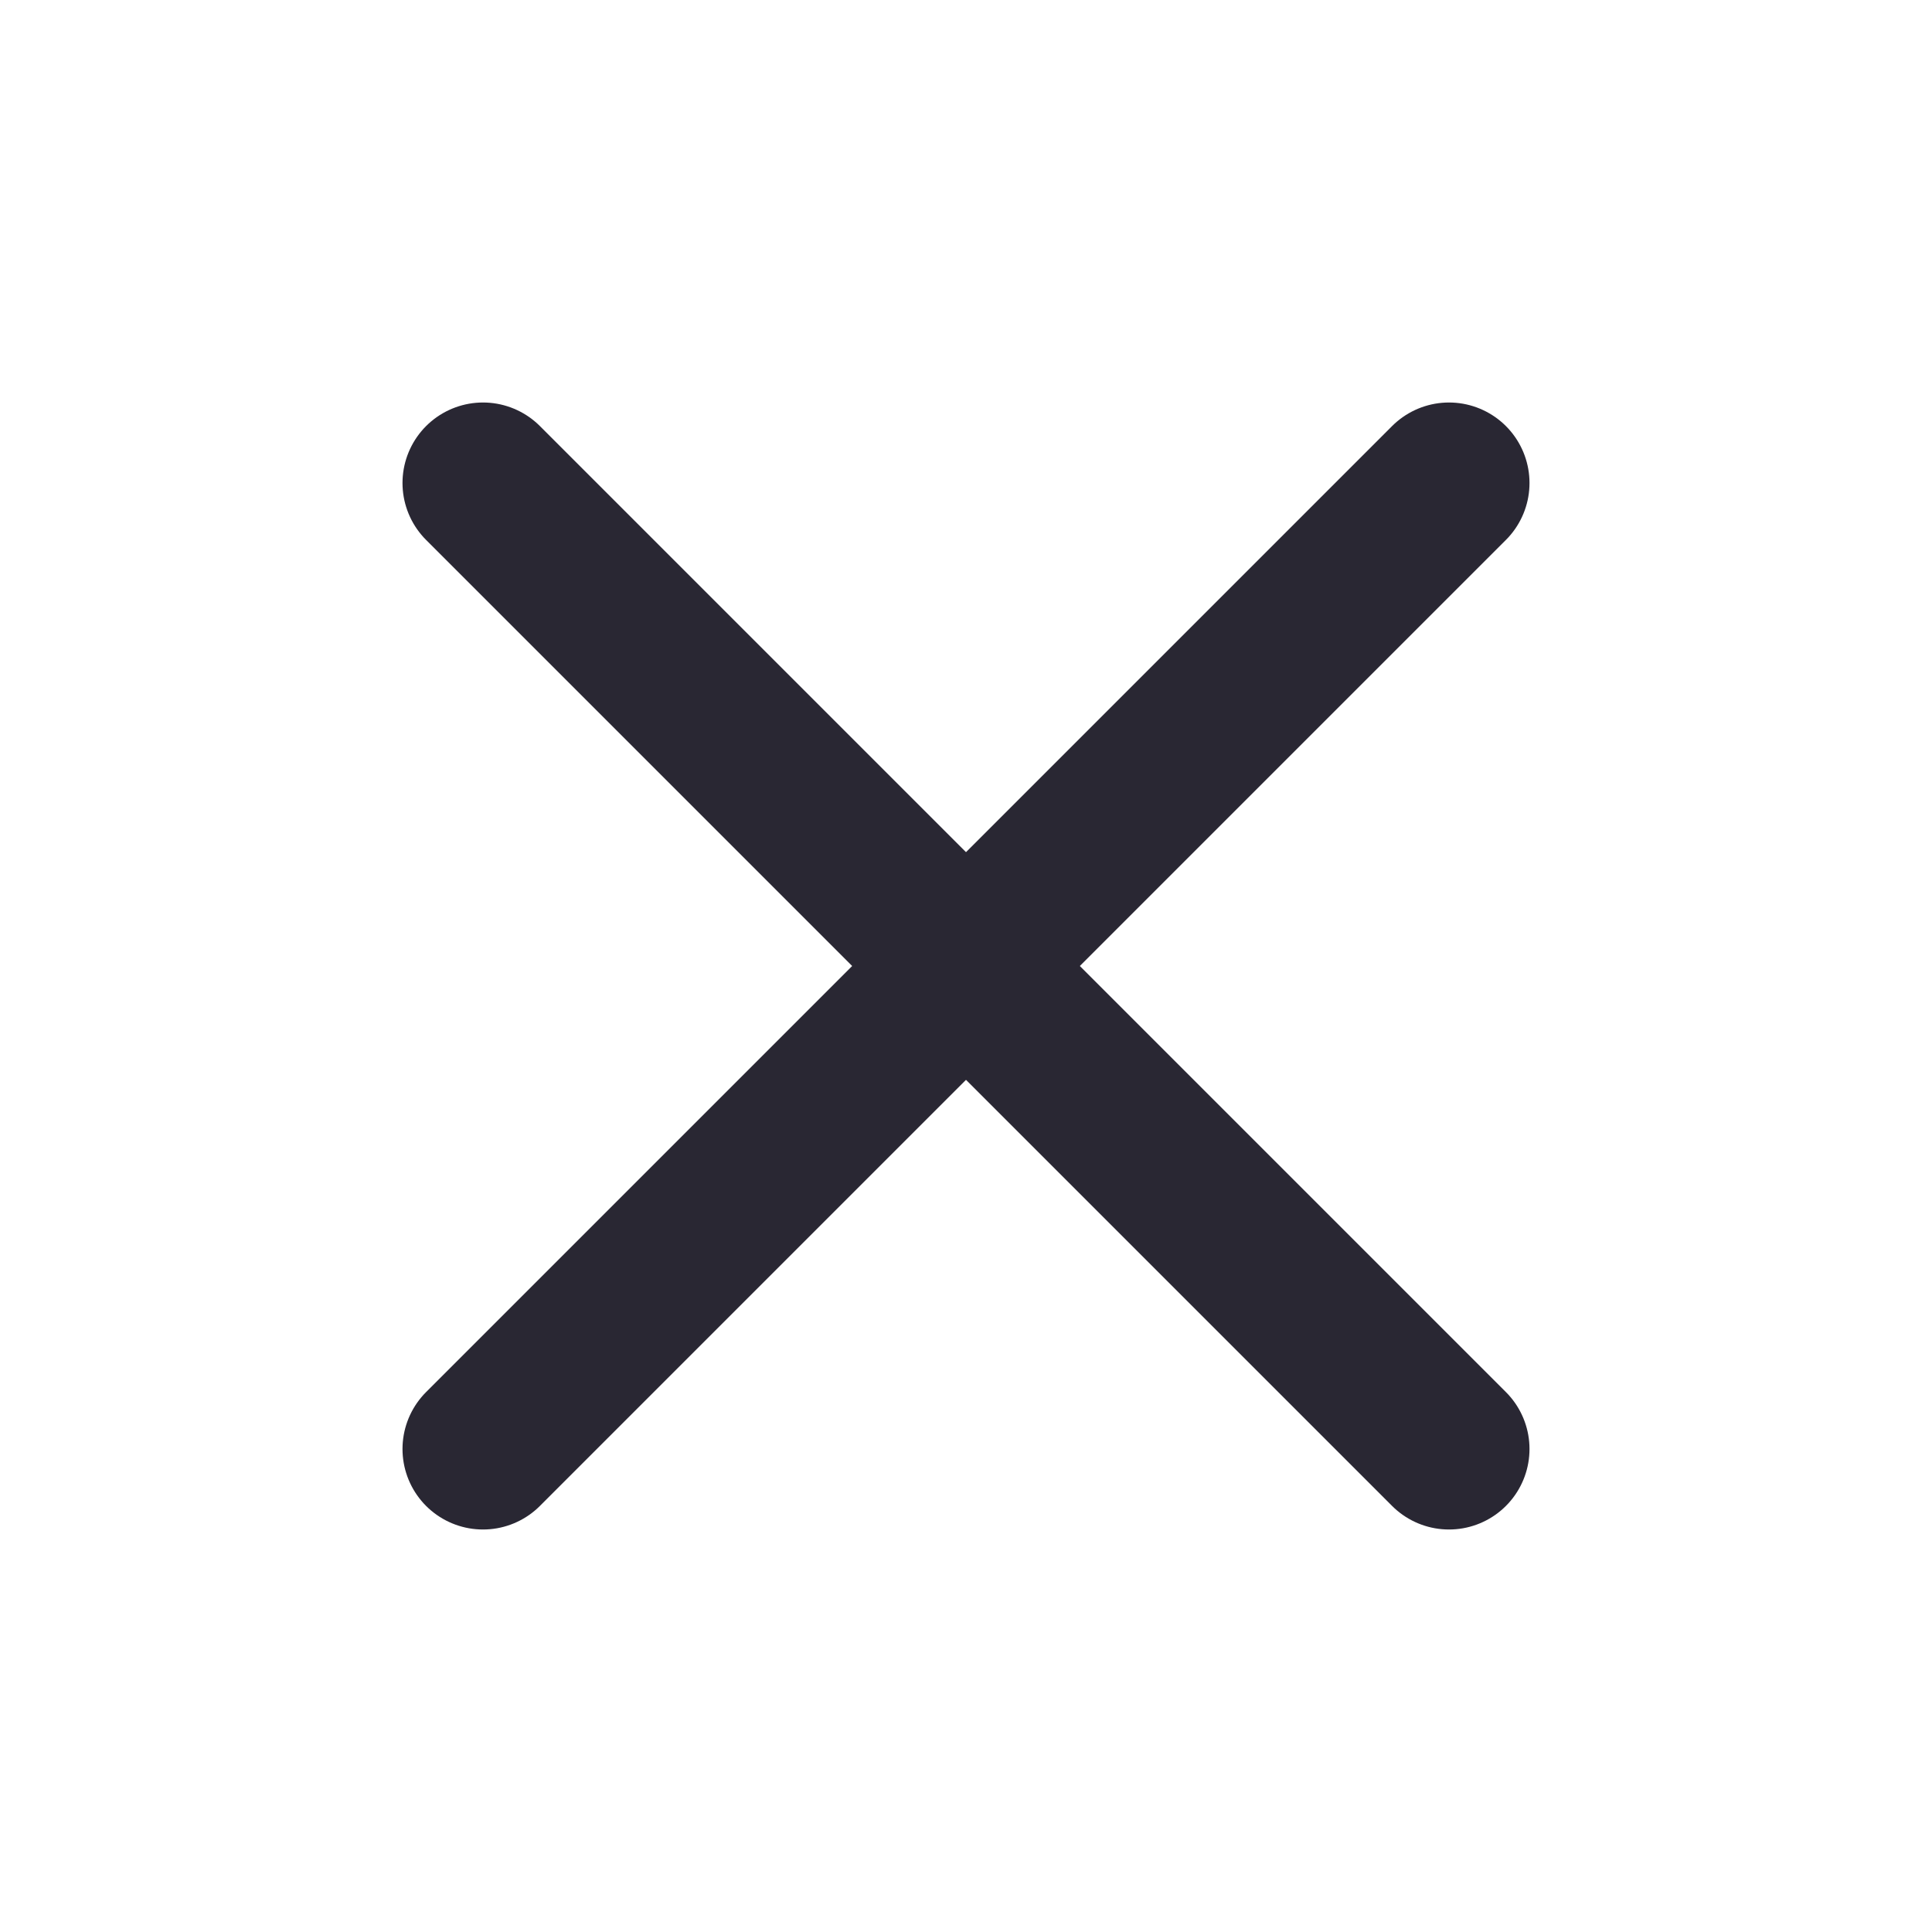
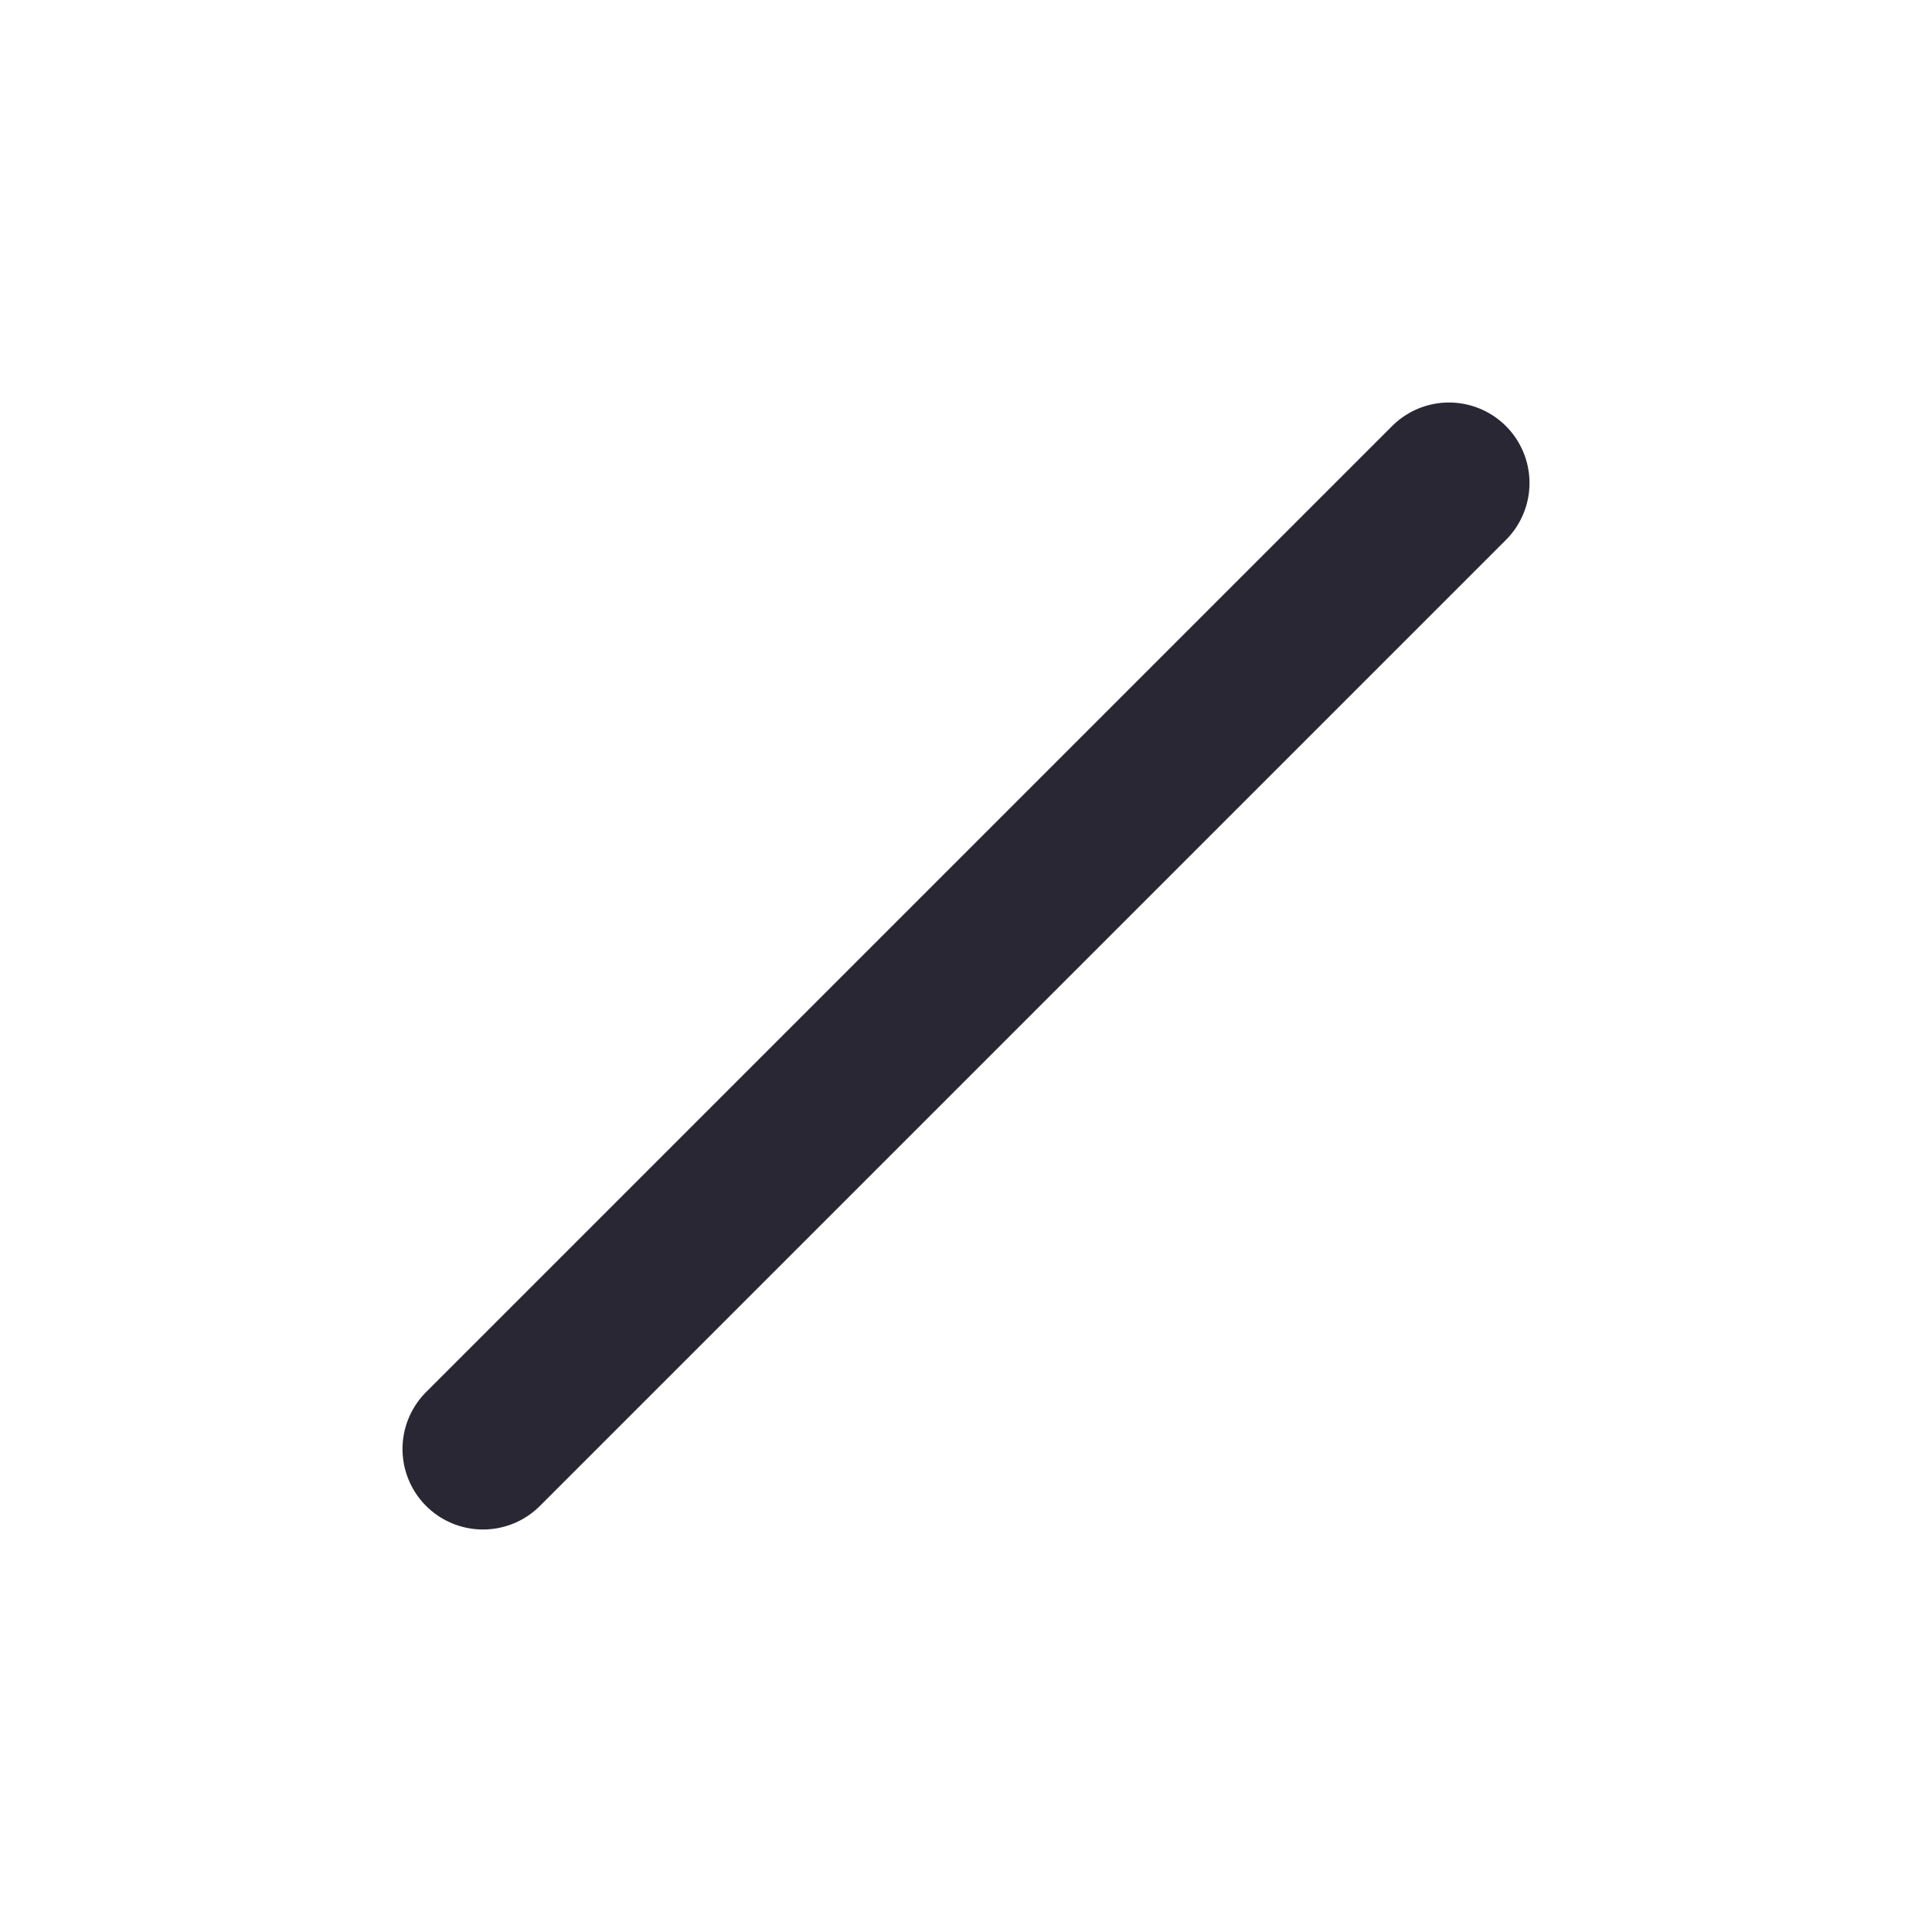
<svg xmlns="http://www.w3.org/2000/svg" width="24" height="24" viewBox="0 0 24 24" fill="none">
  <path d="M18 6L6 18" stroke="#292733" stroke-width="2" stroke-linecap="round" stroke-linejoin="round" />
-   <path d="M6 6L18 18" stroke="#292733" stroke-width="2" stroke-linecap="round" stroke-linejoin="round" />
</svg>